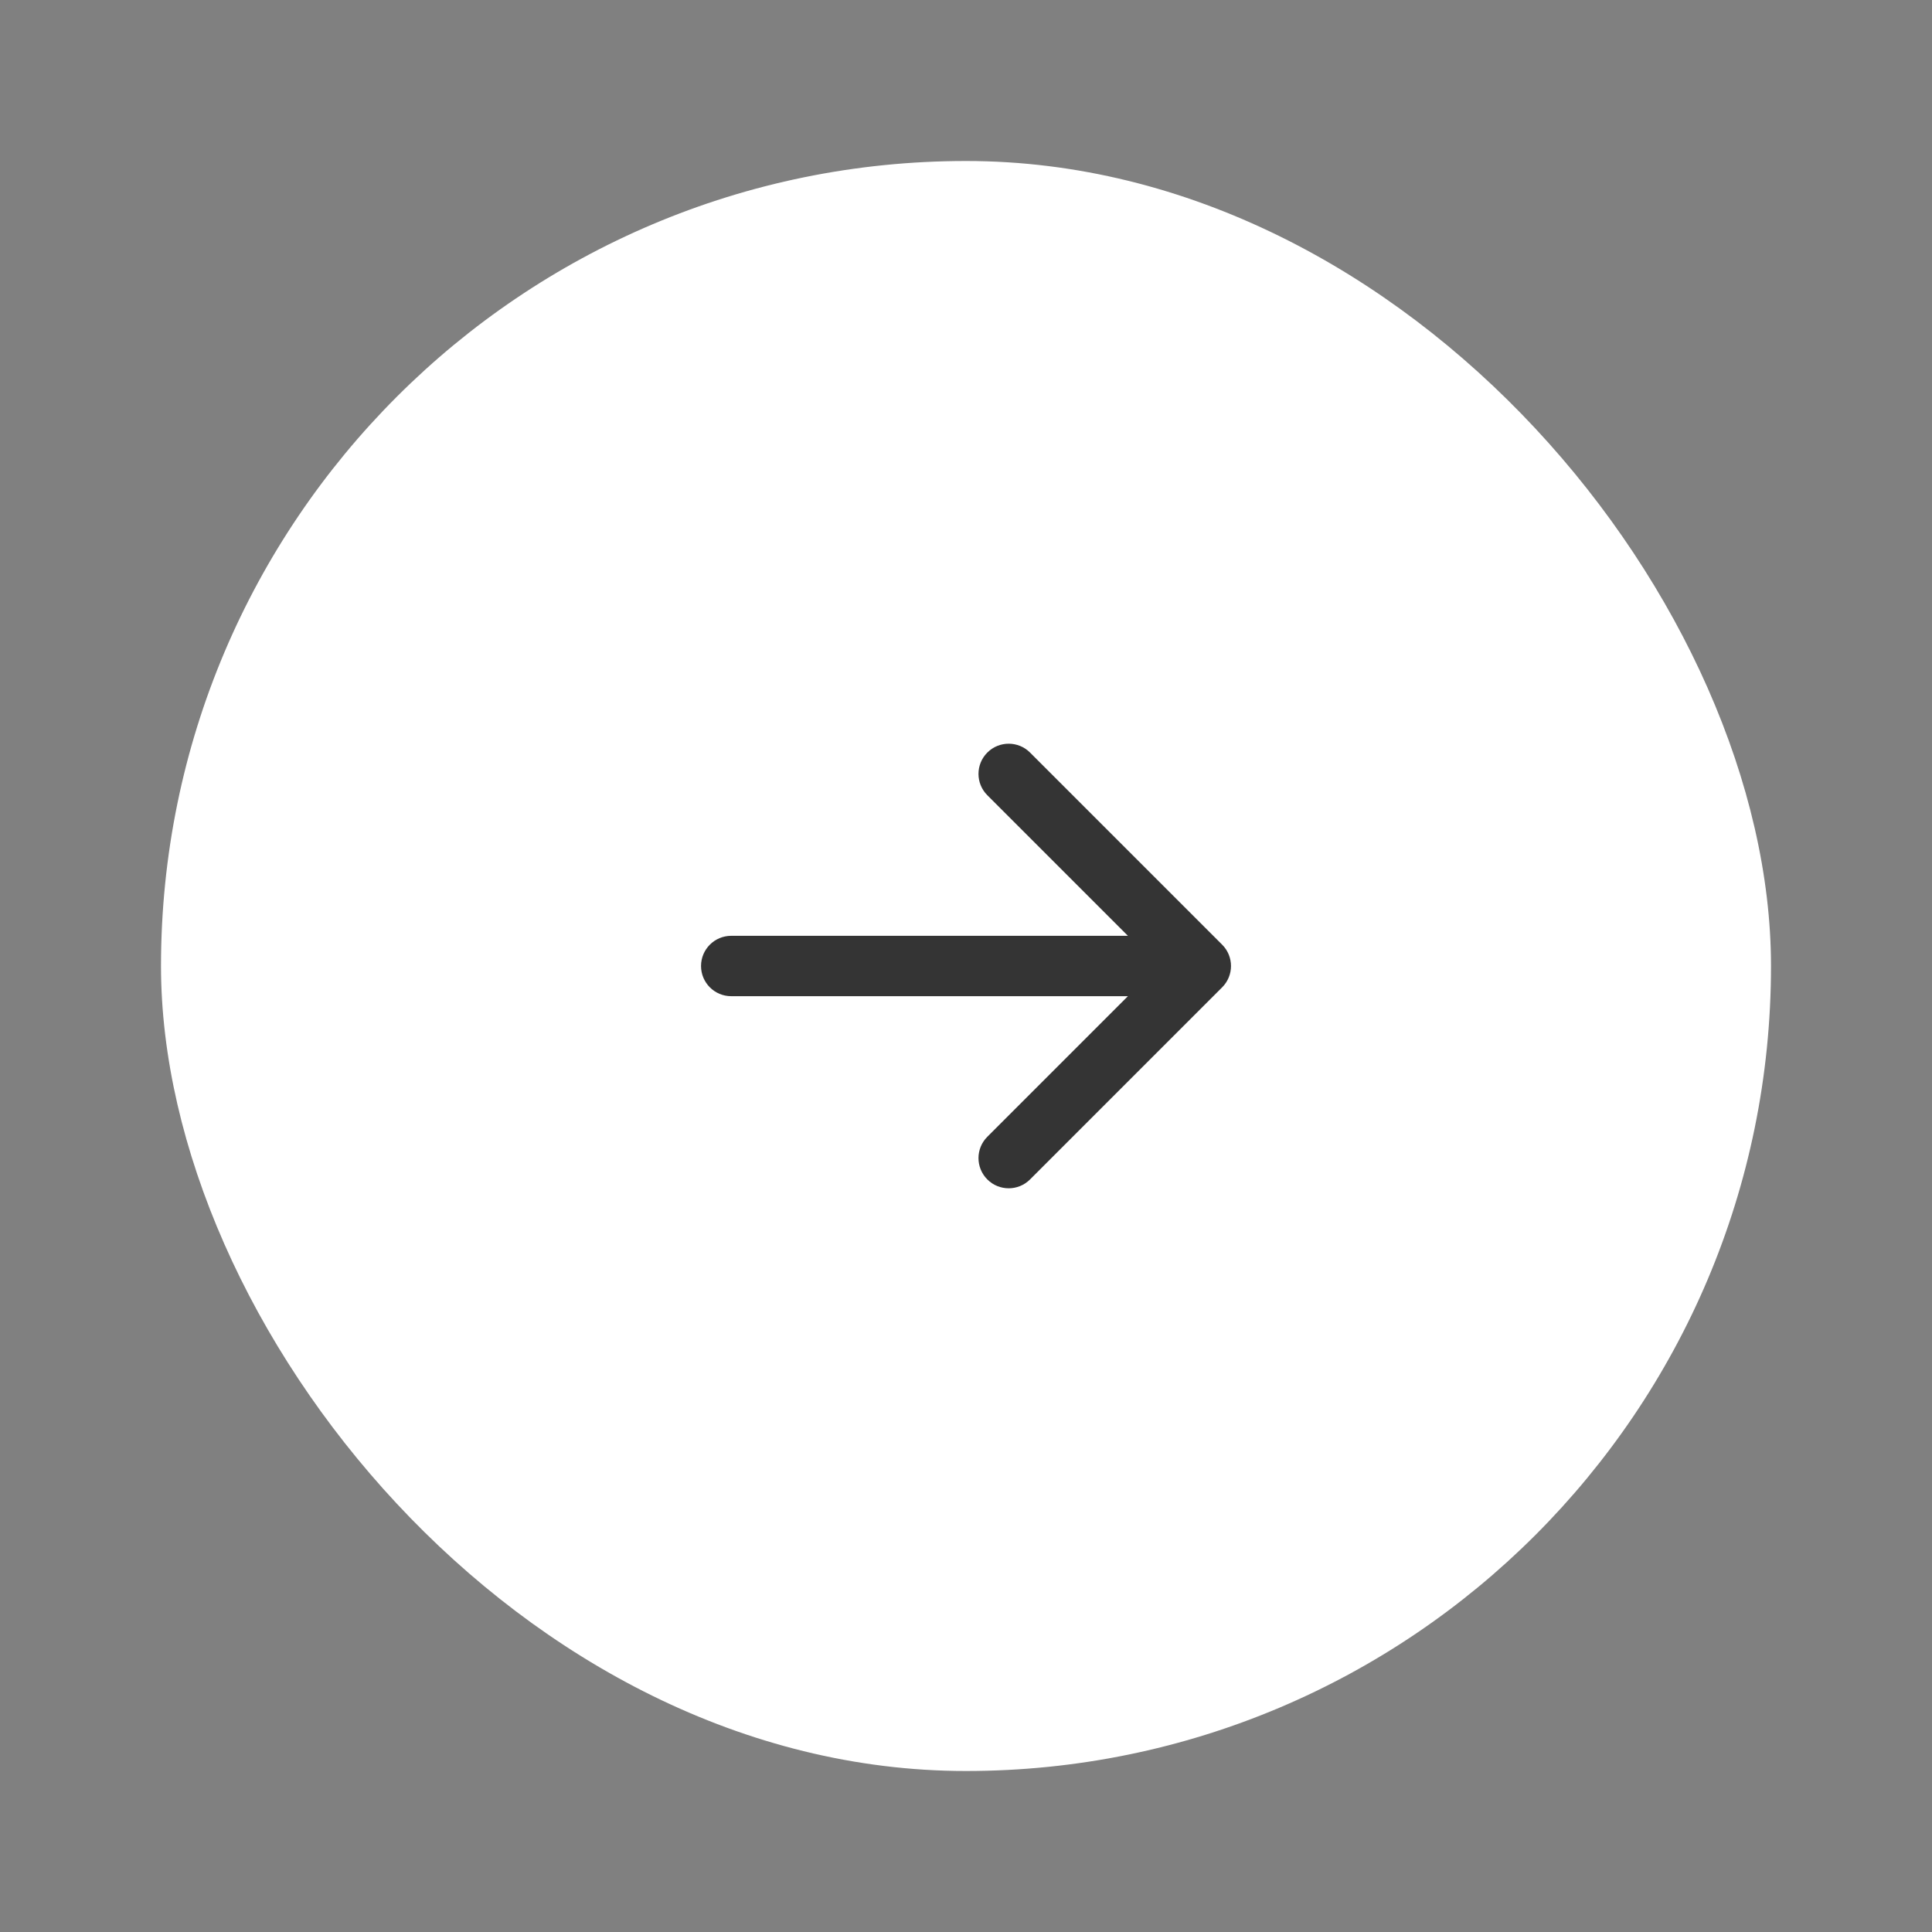
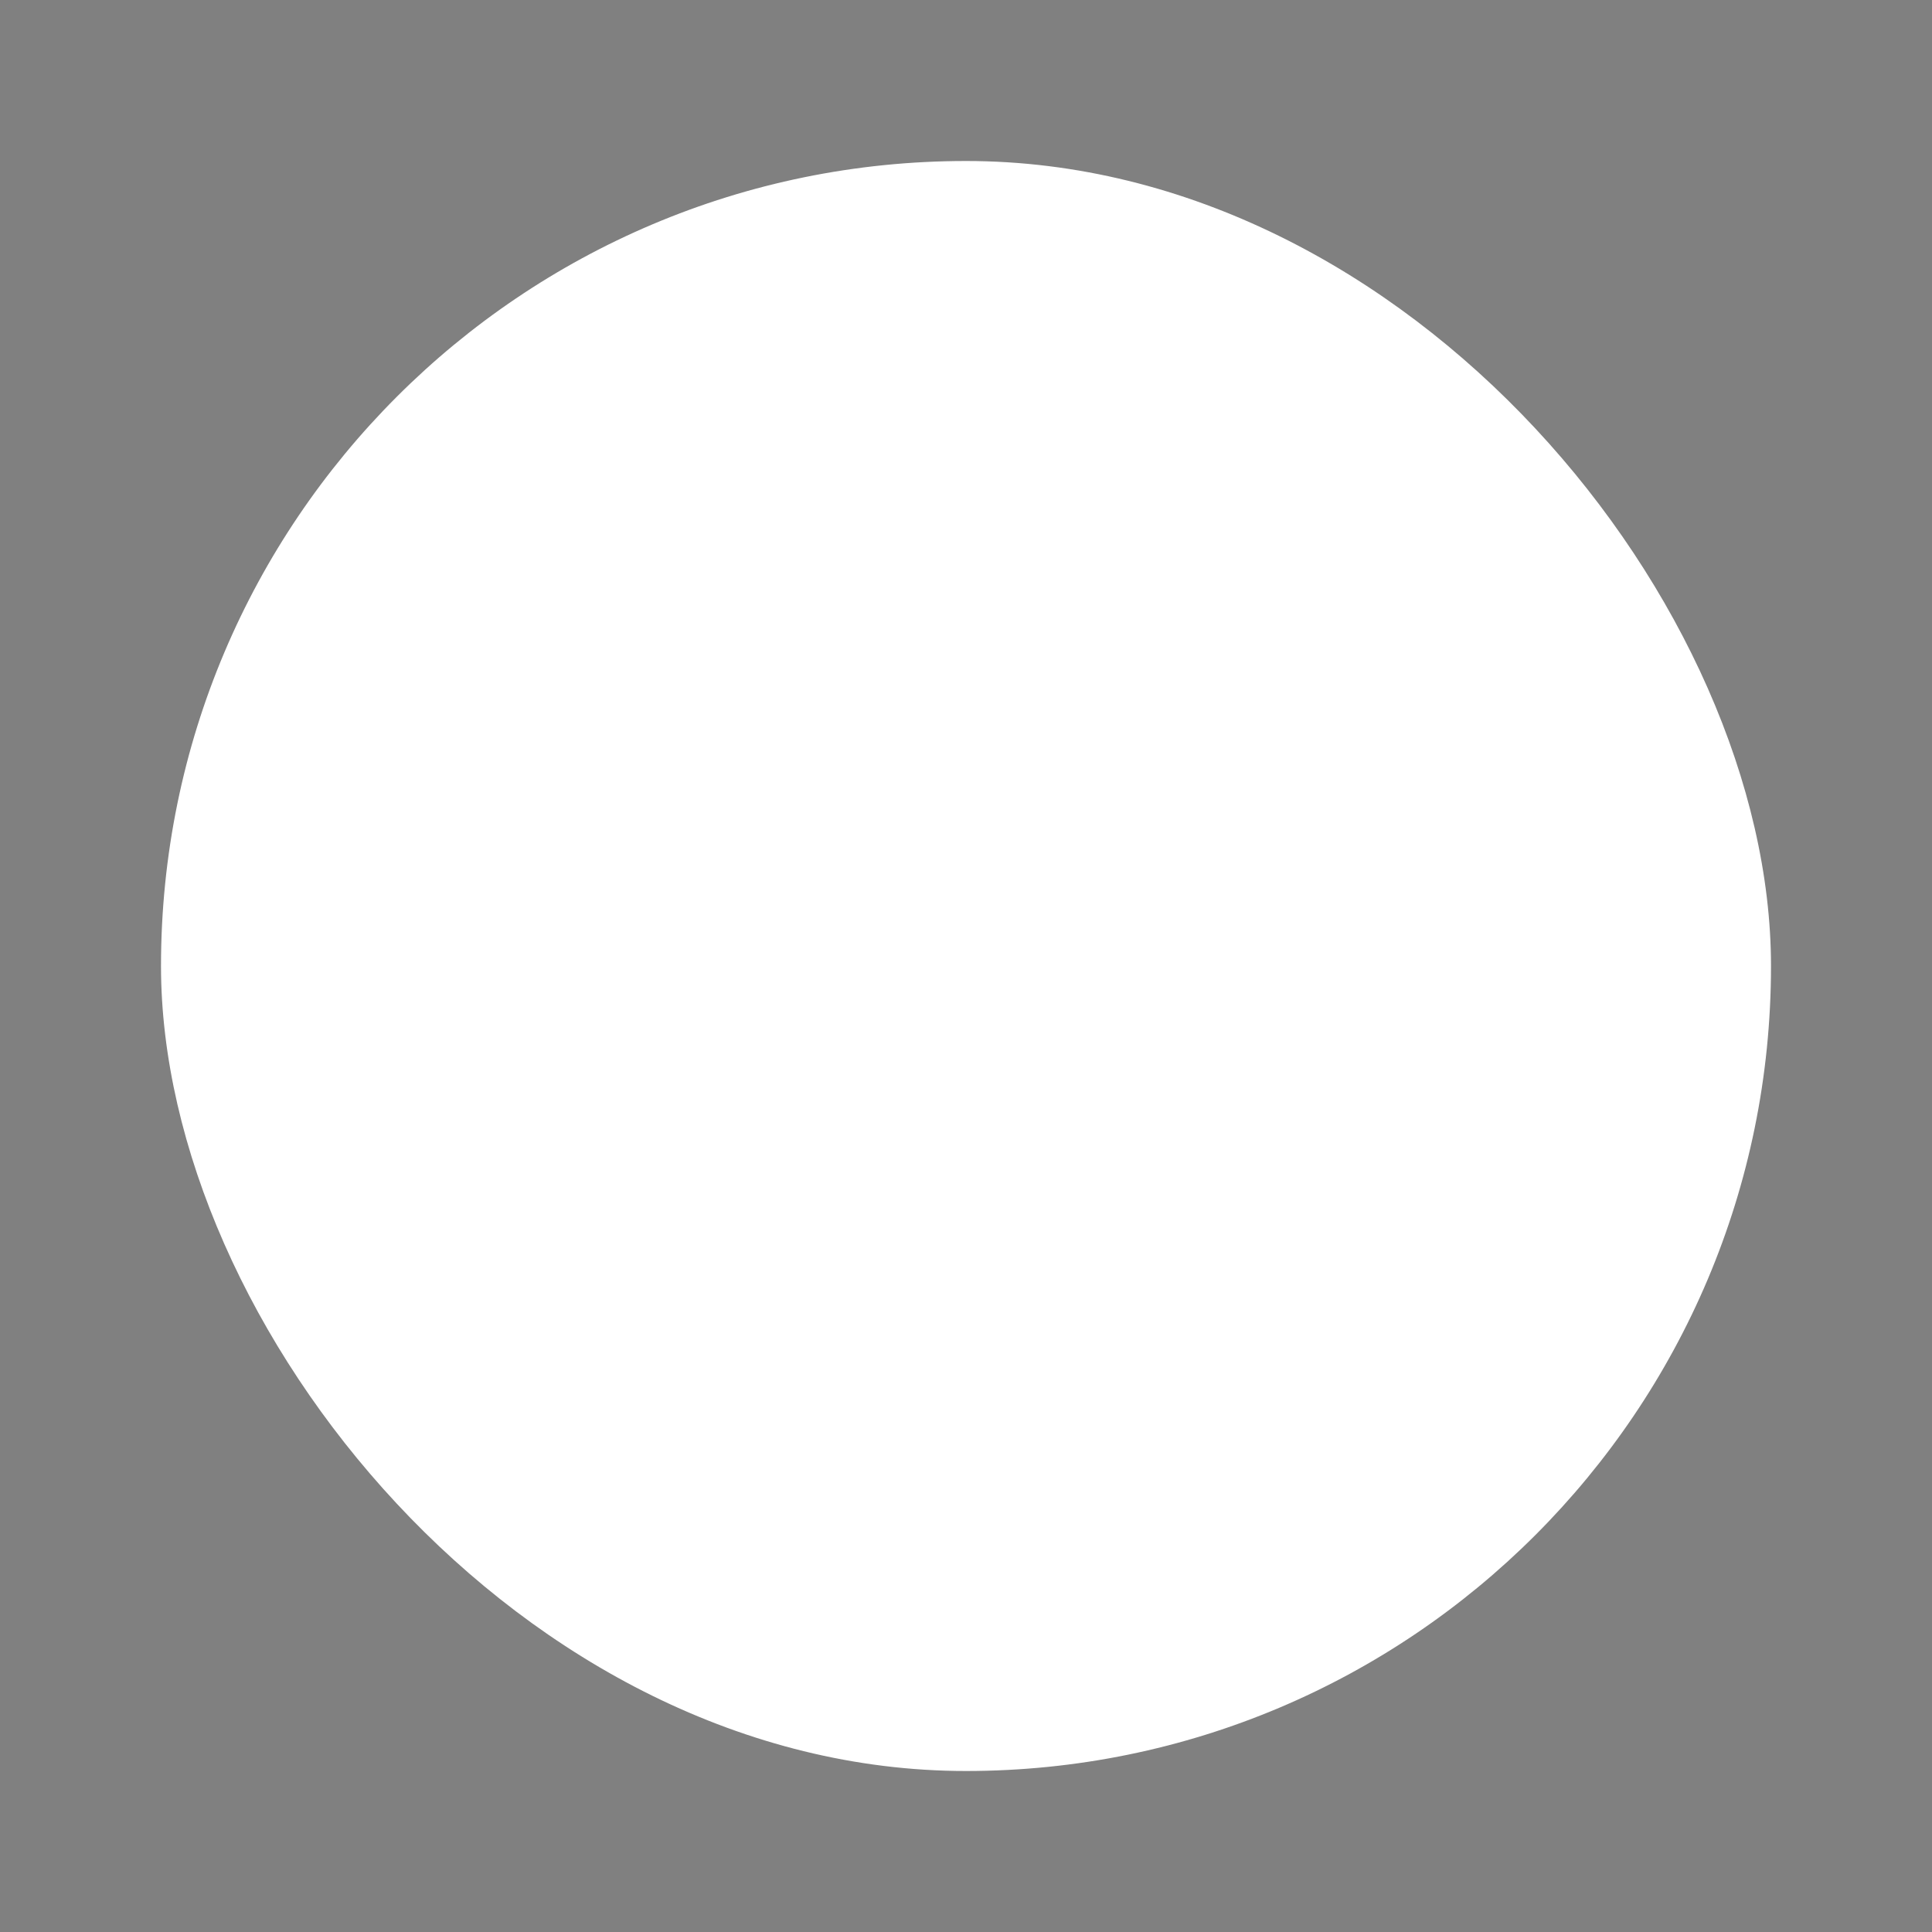
<svg xmlns="http://www.w3.org/2000/svg" width="48" height="48" viewBox="0 0 48 48" fill="none">
  <rect x="0" y="0" width="48" height="48" fill="#808080" stroke="none" />
  <rect x="4" y="4" width="40" height="40" rx="20" fill="white" />
-   <path d="M18.167 23.25C17.752 23.25 17.417 23.586 17.417 24C17.417 24.414 17.752 24.75 18.167 24.75L18.167 23.25ZM30.364 24.53C30.657 24.237 30.657 23.763 30.364 23.47L25.591 18.697C25.298 18.404 24.823 18.404 24.53 18.697C24.237 18.99 24.237 19.465 24.53 19.757L28.773 24L24.53 28.243C24.237 28.535 24.237 29.01 24.53 29.303C24.823 29.596 25.298 29.596 25.591 29.303L30.364 24.53ZM18.167 24.75L29.833 24.75L29.833 23.25L18.167 23.25L18.167 24.75Z" fill="#343434" />
</svg>